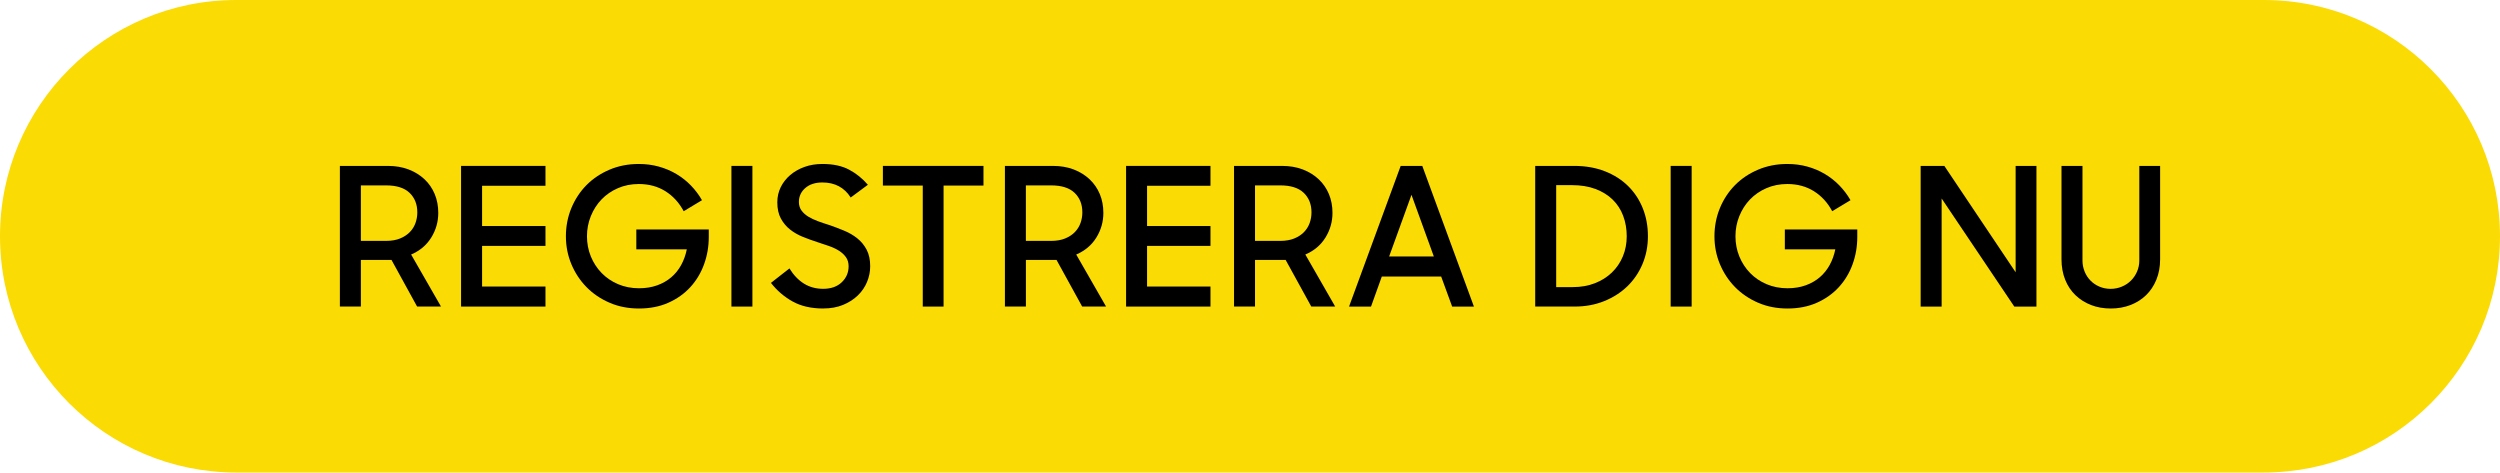
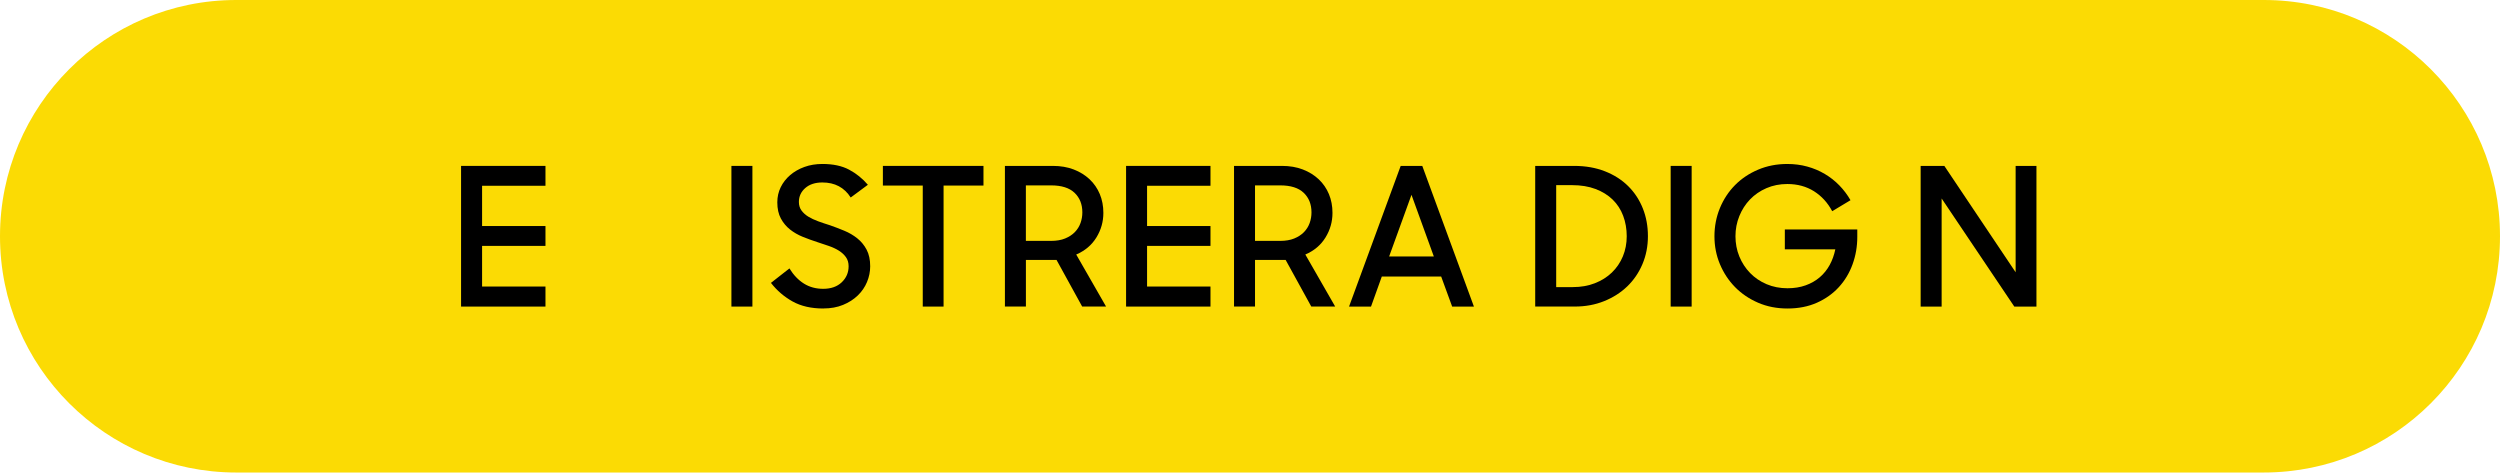
<svg xmlns="http://www.w3.org/2000/svg" id="Layer_1" data-name="Layer 1" viewBox="0 0 843.26 159.38">
  <defs>
    <style>
      .cls-1 {
        fill: #fbdb04;
      }
    </style>
  </defs>
  <path class="cls-1" d="M79.69,0h683.88c44.01,0,79.69,35.68,79.69,79.69h0c0,44.01-35.68,79.69-79.69,79.69H79.69C35.68,159.38,0,123.7,0,79.69h0C0,35.68,35.68,0,79.69,0Z" />
  <g>
-     <path d="M114.63,55.96h16.18c2.6,0,4.94.4,7.02,1.2,2.08.8,3.87,1.91,5.36,3.31,1.5,1.41,2.64,3.08,3.44,5,.8,1.93,1.2,4.04,1.2,6.34,0,2.99-.79,5.76-2.37,8.32s-3.85,4.46-6.79,5.72l10.08,17.55h-8.06l-8.64-15.73h-10.33v15.73h-7.08v-47.45ZM121.72,62.53v18.72h8.51c1.82,0,3.39-.27,4.71-.81,1.32-.54,2.42-1.26,3.28-2.14.87-.89,1.5-1.91,1.92-3.06.41-1.15.62-2.35.62-3.61,0-2.73-.88-4.93-2.63-6.6-1.75-1.67-4.39-2.5-7.9-2.5h-8.51Z" />
    <path d="M155.52,55.96h28.47v6.7h-21.38v13.58h21.38v6.7h-21.38v13.71h21.38v6.76h-28.47v-47.45Z" />
-     <path d="M215.51,104.06c-3.6,0-6.9-.65-9.91-1.95s-5.6-3.06-7.77-5.27-3.87-4.79-5.1-7.73c-1.23-2.95-1.85-6.09-1.85-9.42s.62-6.55,1.85-9.52c1.24-2.97,2.94-5.55,5.1-7.74,2.17-2.19,4.76-3.92,7.77-5.2,3.01-1.28,6.29-1.92,9.85-1.92,2.38,0,4.64.29,6.76.88s4.1,1.42,5.92,2.5c1.82,1.08,3.46,2.37,4.91,3.87,1.45,1.5,2.7,3.15,3.74,4.97l-6.17,3.71c-1.52-2.86-3.57-5.1-6.14-6.73-2.58-1.62-5.58-2.44-9-2.44-2.56,0-4.91.47-7.05,1.4-2.14.93-3.99,2.2-5.52,3.8-1.54,1.6-2.74,3.48-3.61,5.62-.87,2.15-1.3,4.41-1.3,6.79s.43,4.7,1.3,6.82c.87,2.12,2.08,3.99,3.64,5.59s3.41,2.86,5.56,3.77c2.14.91,4.5,1.37,7.05,1.37,2.25,0,4.29-.33,6.11-.98,1.82-.65,3.41-1.56,4.78-2.73,1.37-1.17,2.48-2.56,3.35-4.16.87-1.6,1.5-3.36,1.88-5.26h-17.03v-6.7h24.44v2.54c0,3.21-.53,6.27-1.59,9.2-1.06,2.92-2.6,5.49-4.62,7.7-2.02,2.21-4.49,3.97-7.41,5.27s-6.23,1.95-9.91,1.95Z" />
    <path d="M246.71,55.96h7.08v47.45h-7.08v-47.45Z" />
    <path d="M277.72,104.06c-4.07,0-7.53-.79-10.37-2.37-2.84-1.58-5.28-3.67-7.31-6.27l6.24-4.88c1.39,2.25,3.02,3.96,4.91,5.13,1.88,1.17,4.04,1.75,6.47,1.75,2.64,0,4.73-.74,6.27-2.21,1.54-1.47,2.31-3.27,2.31-5.39,0-1.21-.3-2.24-.91-3.09-.61-.84-1.4-1.57-2.37-2.18-.97-.61-2.11-1.14-3.41-1.59-1.3-.46-2.62-.9-3.97-1.33-1.6-.52-3.21-1.1-4.81-1.75-1.6-.65-3.03-1.47-4.29-2.47-1.26-1-2.29-2.23-3.09-3.71-.8-1.47-1.2-3.29-1.2-5.46,0-1.82.38-3.51,1.14-5.07.76-1.56,1.82-2.92,3.18-4.09s2.97-2.09,4.81-2.76c1.84-.67,3.87-1.01,6.08-1.01,3.6,0,6.6.64,9,1.92,2.4,1.28,4.52,2.98,6.34,5.1l-5.79,4.29c-2.17-3.38-5.35-5.07-9.55-5.07-2.43,0-4.35.63-5.79,1.89-1.43,1.26-2.14,2.82-2.14,4.68,0,1.13.29,2.09.88,2.89s1.35,1.5,2.31,2.08,2.06,1.1,3.32,1.56c1.26.46,2.58.9,3.96,1.33,1.6.56,3.22,1.18,4.84,1.85s3.09,1.53,4.39,2.57c1.3,1.04,2.35,2.32,3.15,3.83.8,1.52,1.2,3.38,1.2,5.59,0,1.82-.36,3.59-1.07,5.3s-1.75,3.23-3.12,4.55c-1.37,1.32-3.02,2.38-4.97,3.18-1.95.8-4.16,1.2-6.63,1.2Z" />
    <path d="M311.26,62.59h-13.46v-6.63h33.93v6.63h-13.46v40.82h-7.02v-40.82Z" />
    <path d="M338.95,55.96h16.19c2.6,0,4.94.4,7.02,1.2s3.87,1.91,5.36,3.31c1.5,1.41,2.64,3.08,3.45,5,.8,1.93,1.2,4.04,1.2,6.34,0,2.99-.79,5.76-2.37,8.32-1.58,2.56-3.85,4.46-6.79,5.72l10.07,17.55h-8.06l-8.65-15.73h-10.33v15.73h-7.08v-47.45ZM346.03,62.53v18.72h8.52c1.82,0,3.39-.27,4.71-.81,1.32-.54,2.42-1.26,3.28-2.14.87-.89,1.5-1.91,1.92-3.06.41-1.15.62-2.35.62-3.61,0-2.73-.88-4.93-2.63-6.6-1.76-1.67-4.39-2.5-7.9-2.5h-8.52Z" />
    <path d="M379.83,55.96h28.47v6.7h-21.39v13.58h21.39v6.7h-21.39v13.71h21.39v6.76h-28.47v-47.45Z" />
    <path d="M416.23,55.96h16.19c2.6,0,4.94.4,7.02,1.2s3.87,1.91,5.36,3.31c1.5,1.41,2.64,3.08,3.45,5,.8,1.93,1.2,4.04,1.2,6.34,0,2.99-.79,5.76-2.37,8.32-1.58,2.56-3.85,4.46-6.79,5.72l10.07,17.55h-8.06l-8.65-15.73h-10.33v15.73h-7.08v-47.45ZM423.32,62.53v18.72h8.52c1.82,0,3.39-.27,4.71-.81,1.32-.54,2.42-1.26,3.28-2.14.87-.89,1.5-1.91,1.92-3.06.41-1.15.62-2.35.62-3.61,0-2.73-.88-4.93-2.63-6.6-1.75-1.67-4.39-2.5-7.9-2.5h-8.52Z" />
    <path d="M472.46,55.96h7.28l17.42,47.45h-7.34l-3.71-10.14h-20.02l-3.64,10.14h-7.41l17.42-47.45ZM468.56,86.51h15.08l-7.54-20.8-7.54,20.8Z" />
    <path d="M517.83,55.96h13.13c3.86,0,7.32.61,10.4,1.82,3.08,1.21,5.69,2.88,7.83,5,2.14,2.12,3.79,4.63,4.94,7.51,1.15,2.88,1.72,6.01,1.72,9.39s-.62,6.52-1.85,9.42-2.95,5.41-5.13,7.51c-2.19,2.1-4.79,3.76-7.8,4.97-3.01,1.21-6.29,1.82-9.85,1.82h-13.39v-47.45ZM524.91,62.46v34.38h5.59c2.73,0,5.21-.43,7.44-1.3,2.23-.87,4.15-2.07,5.75-3.61,1.6-1.54,2.84-3.36,3.71-5.46.87-2.1,1.3-4.36,1.3-6.79s-.4-4.77-1.2-6.89c-.8-2.12-1.98-3.94-3.54-5.46-1.56-1.52-3.49-2.71-5.78-3.58-2.3-.87-4.94-1.3-7.93-1.3h-5.33Z" />
    <path d="M563.52,55.96h7.08v47.45h-7.08v-47.45Z" />
    <path d="M602.92,104.06c-3.6,0-6.9-.65-9.91-1.95s-5.6-3.06-7.77-5.27c-2.17-2.21-3.87-4.79-5.1-7.73-1.24-2.95-1.85-6.09-1.85-9.42s.62-6.55,1.85-9.52c1.23-2.97,2.93-5.55,5.1-7.74,2.17-2.19,4.75-3.92,7.77-5.2,3.01-1.28,6.29-1.92,9.85-1.92,2.38,0,4.64.29,6.76.88,2.12.58,4.09,1.42,5.91,2.5,1.82,1.08,3.46,2.37,4.91,3.87,1.45,1.5,2.7,3.15,3.74,4.97l-6.17,3.71c-1.52-2.86-3.57-5.1-6.14-6.73-2.58-1.62-5.58-2.44-9-2.44-2.56,0-4.91.47-7.05,1.4-2.15.93-3.99,2.2-5.53,3.8-1.54,1.6-2.74,3.48-3.61,5.62-.87,2.15-1.3,4.41-1.3,6.79s.43,4.7,1.3,6.82c.87,2.12,2.08,3.99,3.64,5.59,1.56,1.6,3.41,2.86,5.56,3.77,2.15.91,4.5,1.37,7.05,1.37,2.25,0,4.29-.33,6.11-.98,1.82-.65,3.41-1.56,4.78-2.73,1.36-1.17,2.48-2.56,3.35-4.16.87-1.6,1.5-3.36,1.89-5.26h-17.03v-6.7h24.44v2.54c0,3.21-.53,6.27-1.59,9.2-1.06,2.92-2.6,5.49-4.62,7.7s-4.49,3.97-7.41,5.27-6.23,1.95-9.91,1.95Z" />
    <path d="M647.83,55.96h8l24.05,35.88v-35.88h7.02v47.45h-7.47l-24.51-36.46v36.46h-7.08v-47.45Z" />
-     <path d="M711.99,104.06c-2.43,0-4.65-.39-6.66-1.17-2.01-.78-3.77-1.89-5.26-3.32s-2.66-3.17-3.48-5.23c-.82-2.06-1.24-4.37-1.24-6.92v-31.46h7.08v31.91c0,1.3.24,2.54.71,3.71s1.14,2.19,1.98,3.05c.84.87,1.85,1.55,3.02,2.05,1.17.5,2.43.75,3.77.75s2.61-.25,3.8-.75c1.19-.5,2.22-1.18,3.09-2.05.87-.87,1.55-1.88,2.05-3.05.5-1.17.75-2.41.75-3.71v-31.91h7.02v31.46c0,2.56-.42,4.87-1.27,6.92-.84,2.06-2,3.8-3.48,5.23-1.47,1.43-3.23,2.54-5.26,3.32-2.04.78-4.25,1.17-6.63,1.17Z" />
  </g>
</svg>